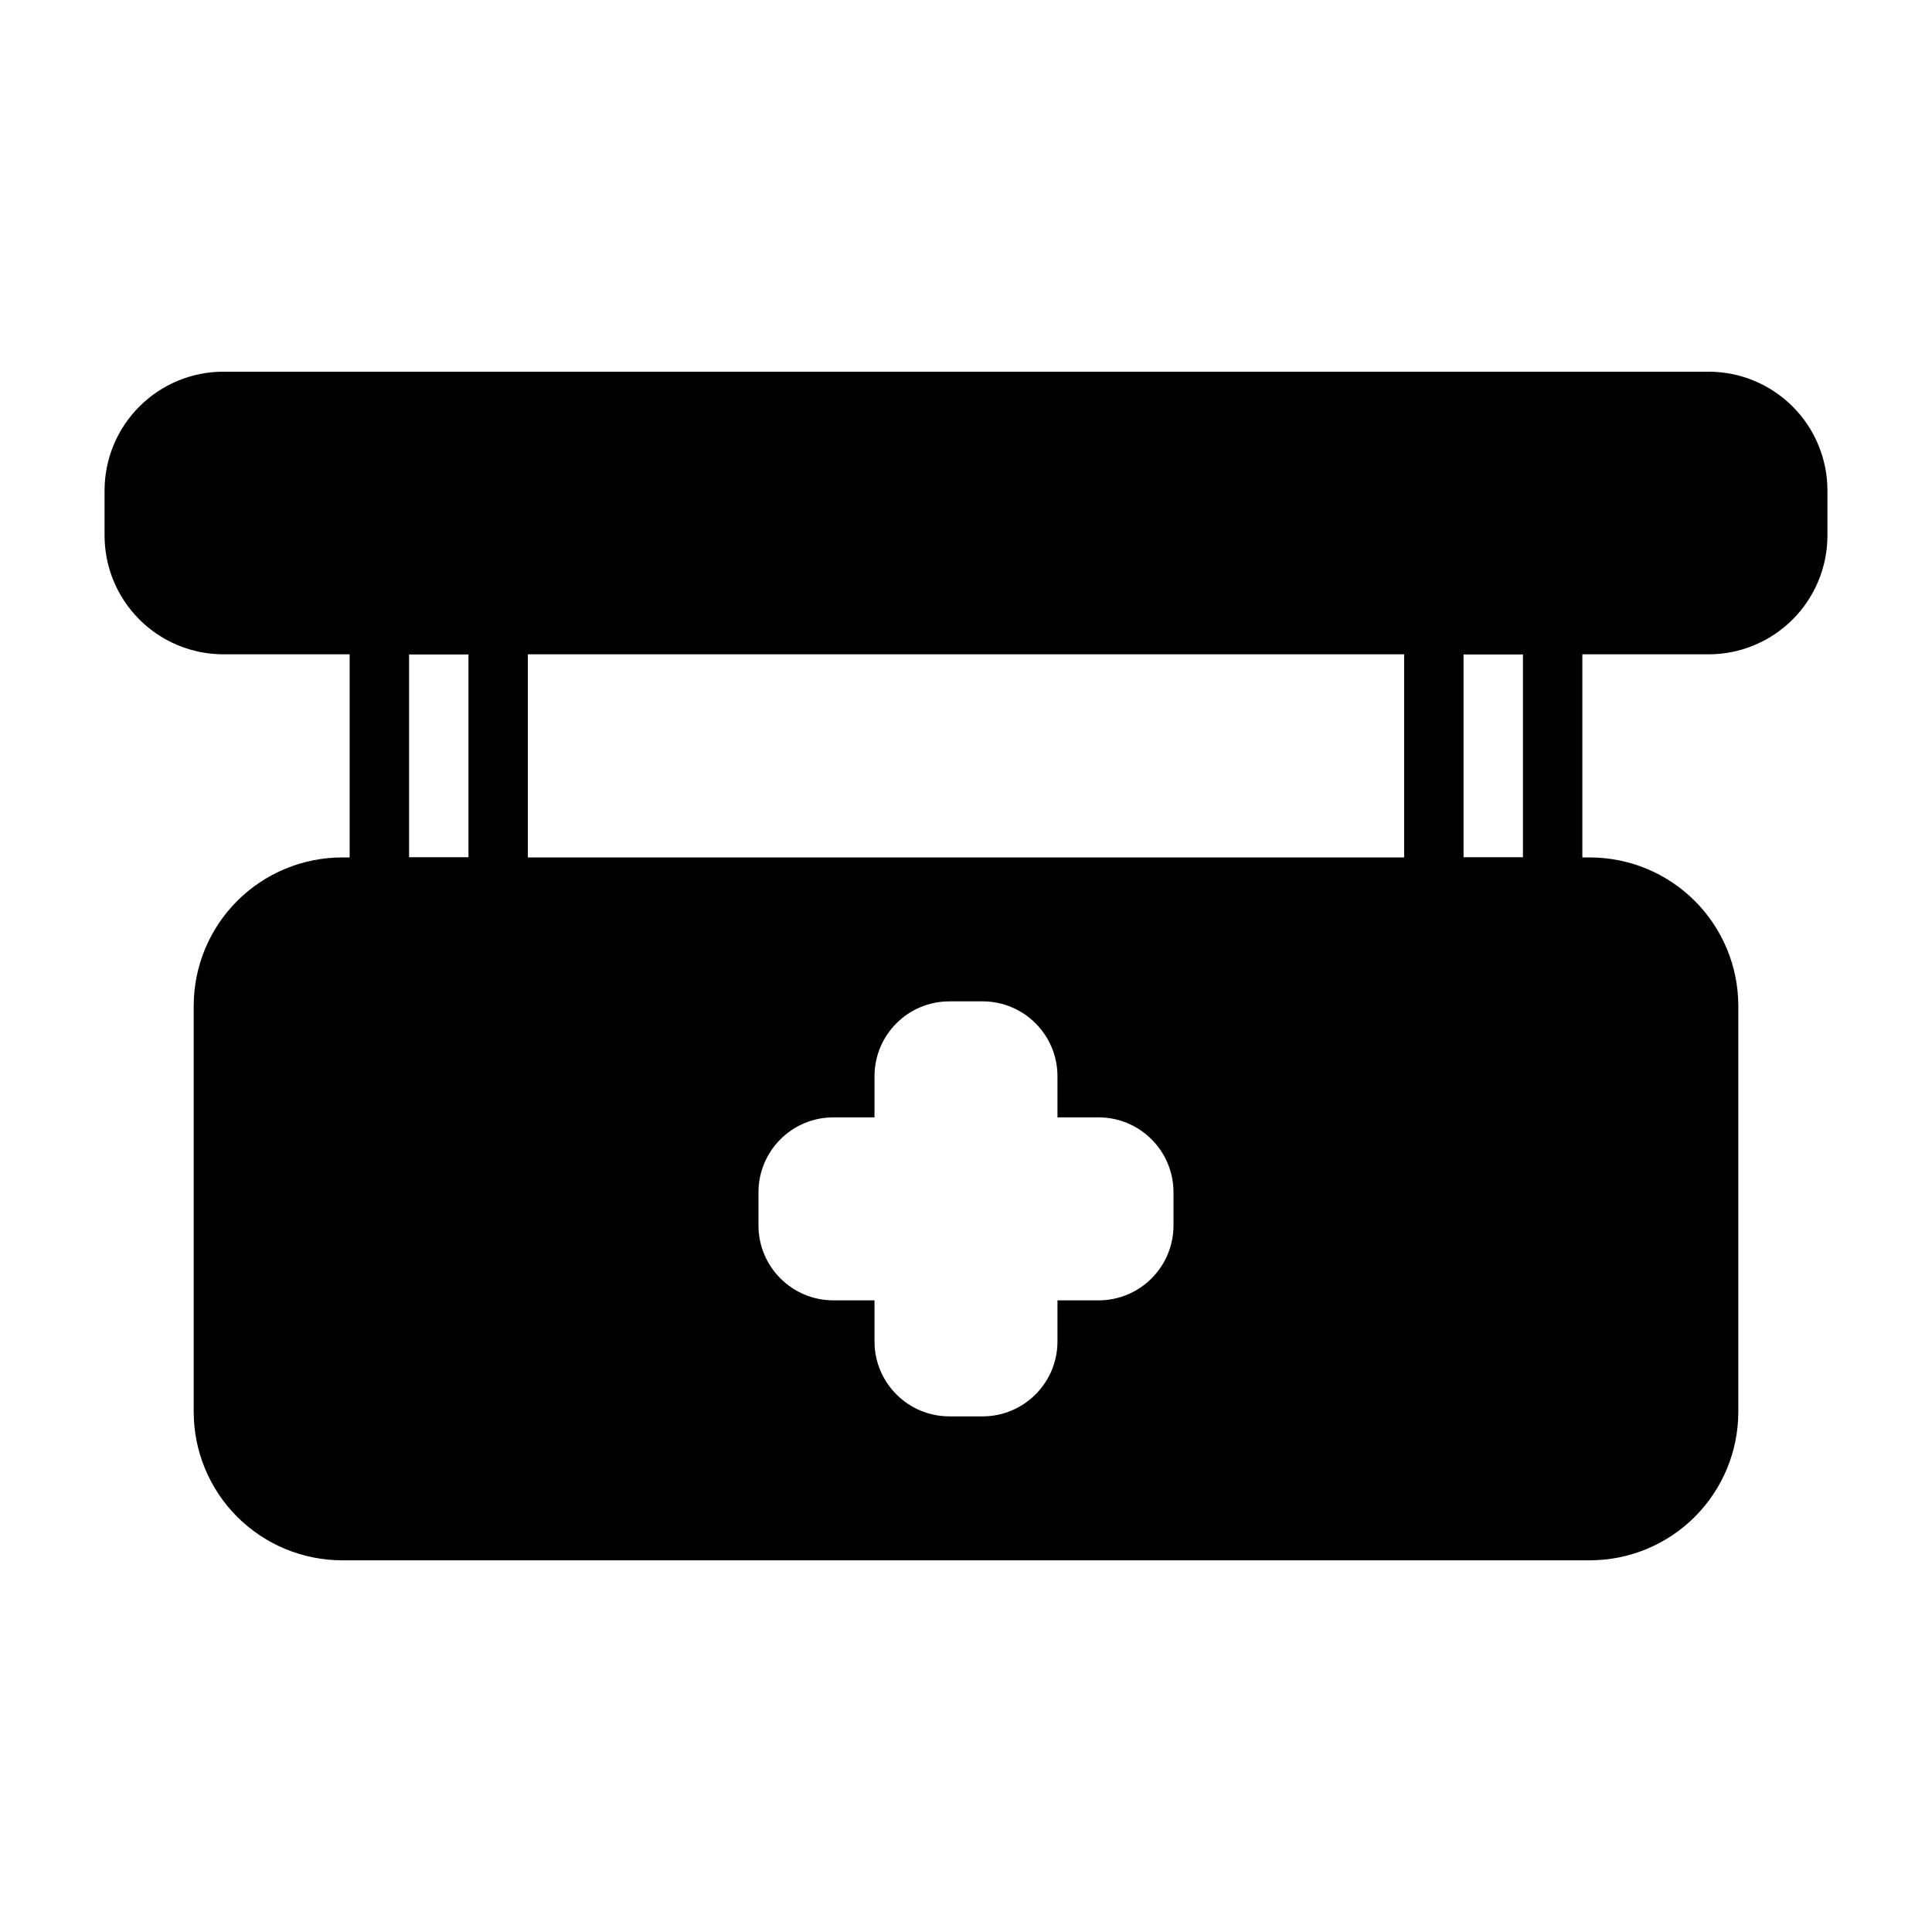
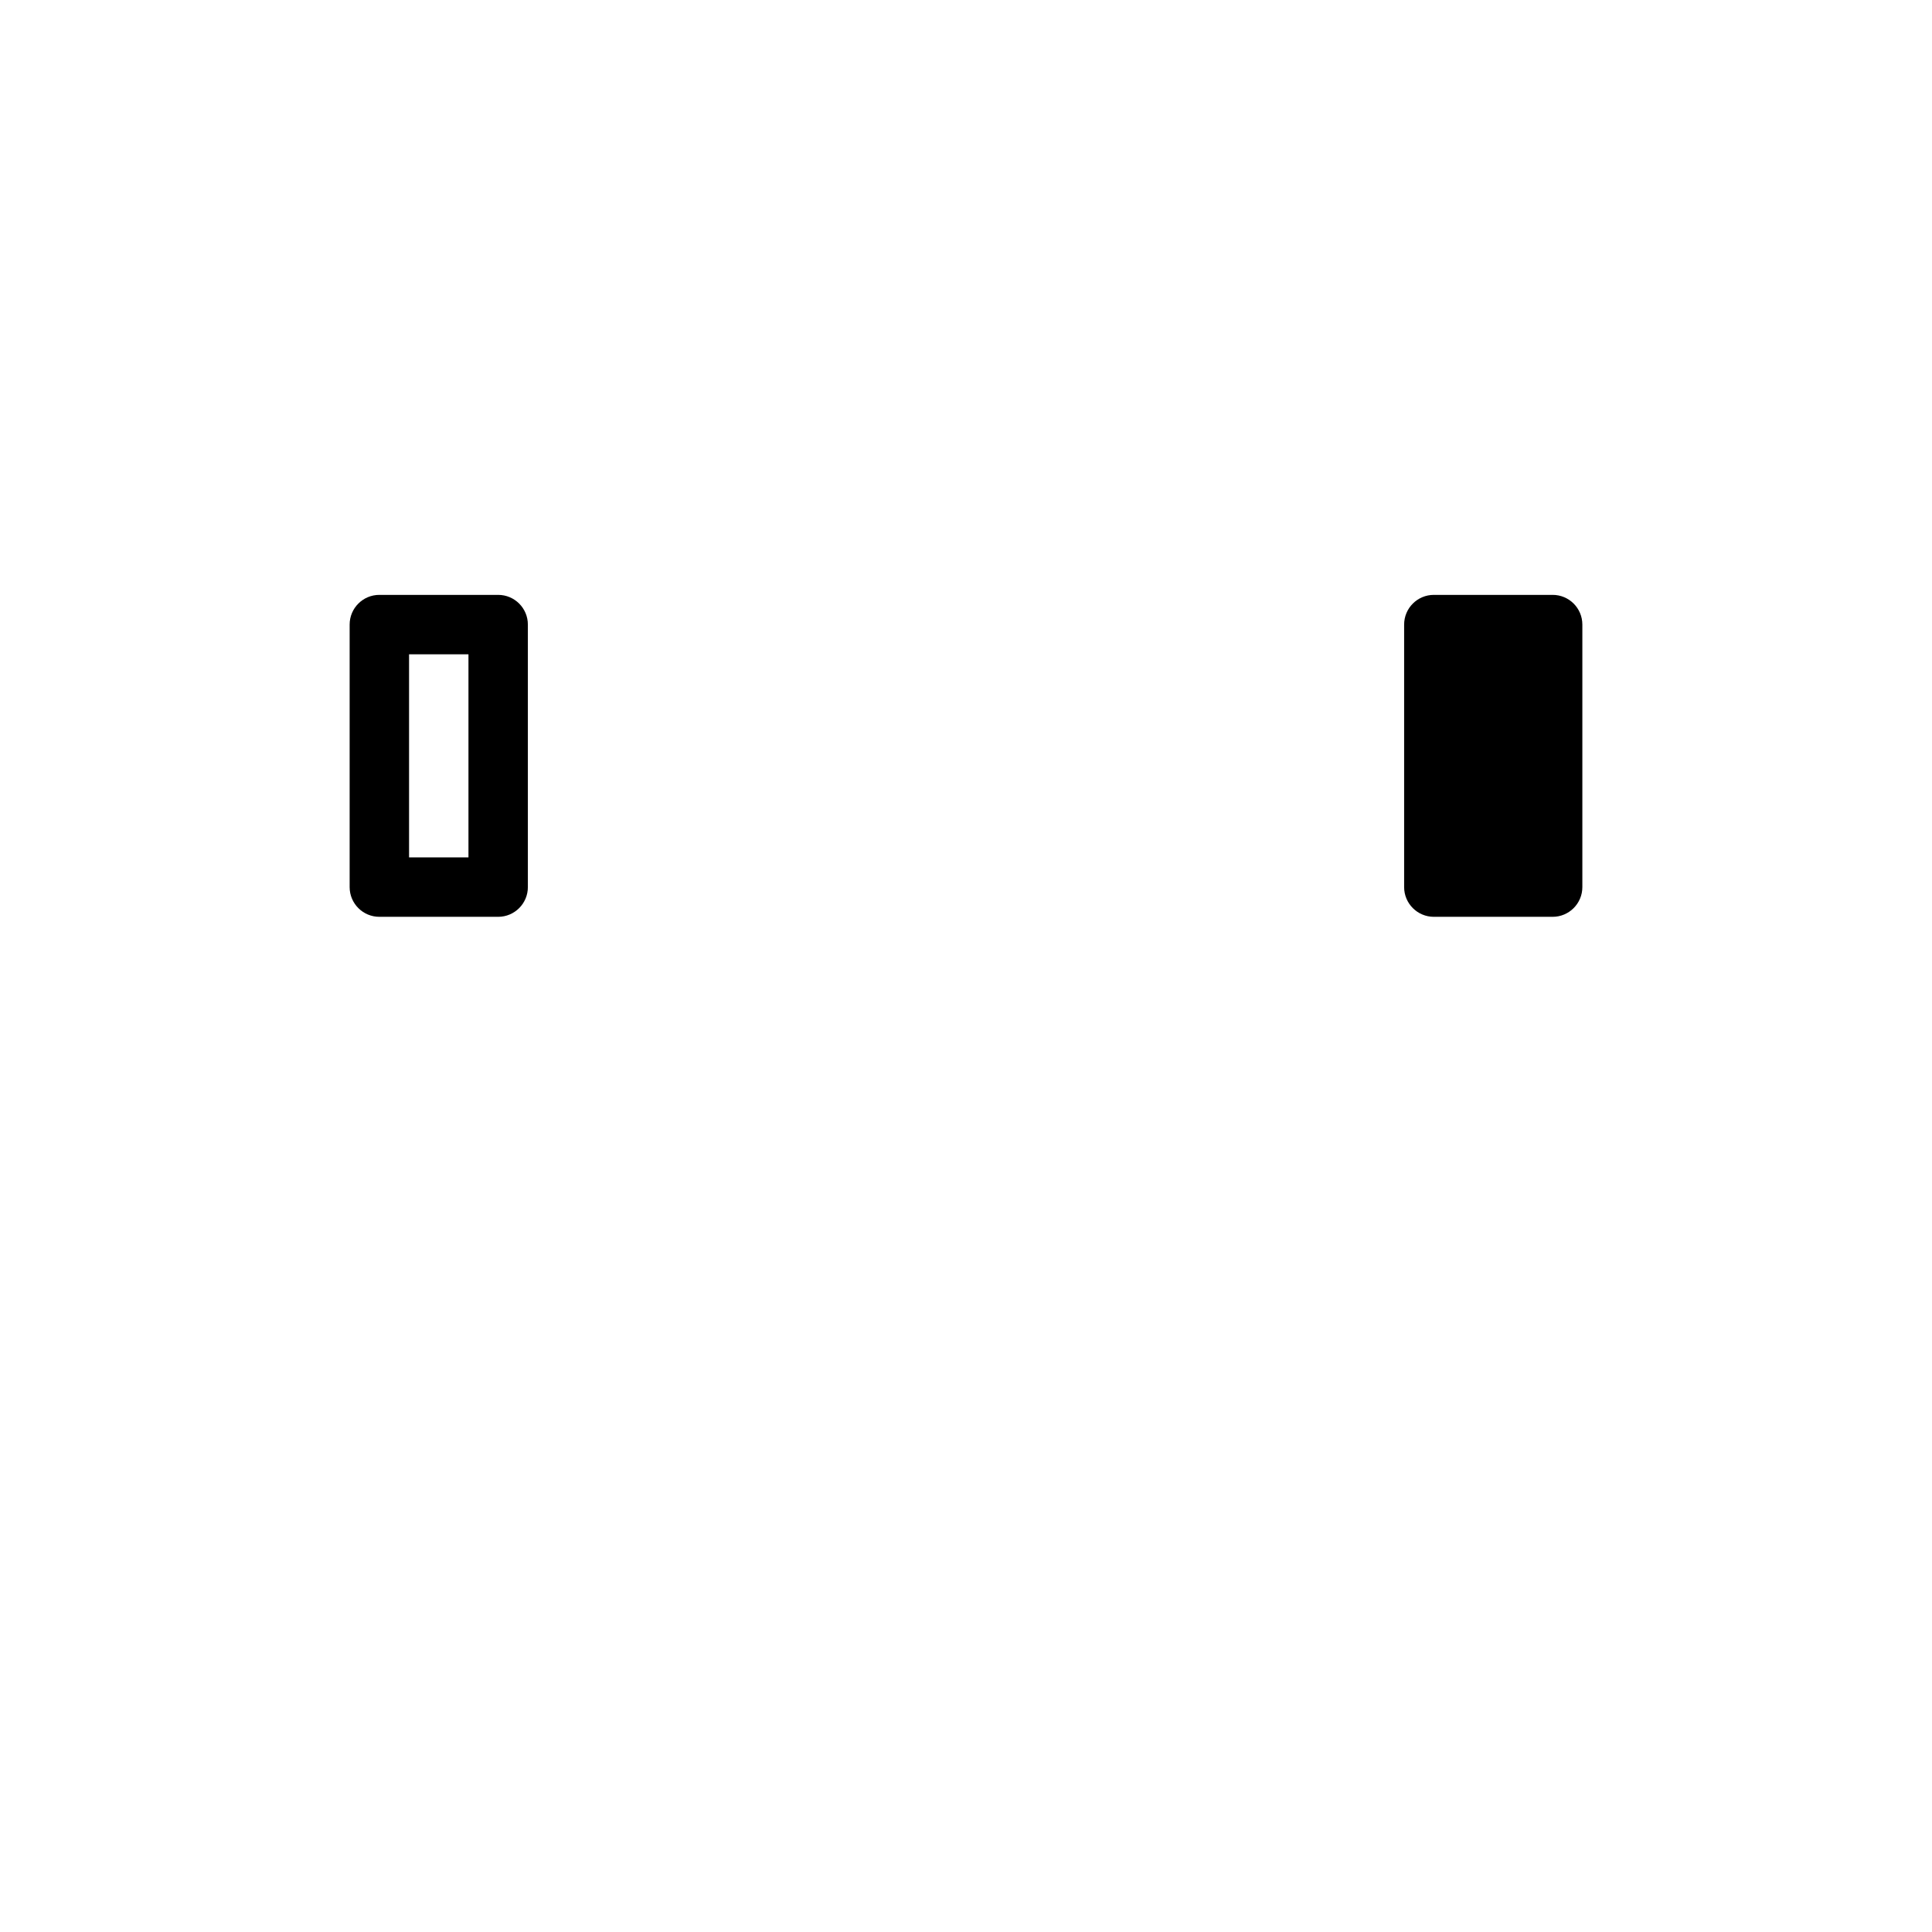
<svg xmlns="http://www.w3.org/2000/svg" fill="#000000" width="800px" height="800px" version="1.1" viewBox="144 144 512 512">
  <g fill-rule="evenodd">
-     <path d="m628.29 285.91v-11.918c0-8.344-3.312-16.359-9.227-22.262-5.902-5.902-13.91-9.227-22.262-9.227h-393.6c-8.352 0-16.359 3.32-22.262 9.227-5.91 5.902-9.227 13.918-9.227 22.262v11.918c0 8.344 3.312 16.359 9.227 22.262 5.902 5.902 13.91 9.227 22.262 9.227h393.6c8.352 0 16.359-3.32 22.262-9.227 5.91-5.902 9.227-13.918 9.227-22.262z" />
    <path d="m283.89 309.52c0-4.352-3.527-7.871-7.871-7.871h-31.488c-4.344 0-7.871 3.519-7.871 7.871v69.574c0 4.344 3.527 7.871 7.871 7.871h31.488c4.344 0 7.871-3.527 7.871-7.871zm-15.742 7.871v53.828h-15.742v-53.828z" />
-     <path d="m563.34 309.52c0-4.352-3.527-7.871-7.871-7.871h-31.488c-4.344 0-7.871 3.519-7.871 7.871v69.574c0 4.344 3.527 7.871 7.871 7.871h31.488c4.344 0 7.871-3.527 7.871-7.871zm-15.742 7.871v53.828h-15.742v-53.828z" />
-     <path d="m604.67 410.59c0-10.438-4.148-20.453-11.523-27.828-7.383-7.383-17.398-11.531-27.836-11.531h-330.62c-10.438 0-20.453 4.148-27.836 11.531-7.375 7.375-11.523 17.391-11.523 27.828v107.55c0 10.438 4.148 20.445 11.523 27.828 7.383 7.383 17.398 11.531 27.836 11.531h330.62c10.438 0 20.453-4.148 27.836-11.531 7.375-7.383 11.523-17.391 11.523-27.828zm-180.43 29.527v-10.895c0-10.965-8.887-19.852-19.852-19.852h-8.785c-10.965 0-19.852 8.887-19.852 19.852v10.895h-10.895c-10.965 0-19.852 8.887-19.852 19.852v8.785c0 10.965 8.887 19.852 19.852 19.852h10.895v10.895c0 10.965 8.887 19.852 19.852 19.852h8.785c10.965 0 19.852-8.887 19.852-19.852v-10.895h10.895c10.965 0 19.852-8.887 19.852-19.852v-8.785c0-10.965-8.887-19.852-19.852-19.852z" />
+     <path d="m563.34 309.52c0-4.352-3.527-7.871-7.871-7.871h-31.488c-4.344 0-7.871 3.519-7.871 7.871v69.574c0 4.344 3.527 7.871 7.871 7.871h31.488c4.344 0 7.871-3.527 7.871-7.871zm-15.742 7.871v53.828v-53.828z" />
  </g>
</svg>